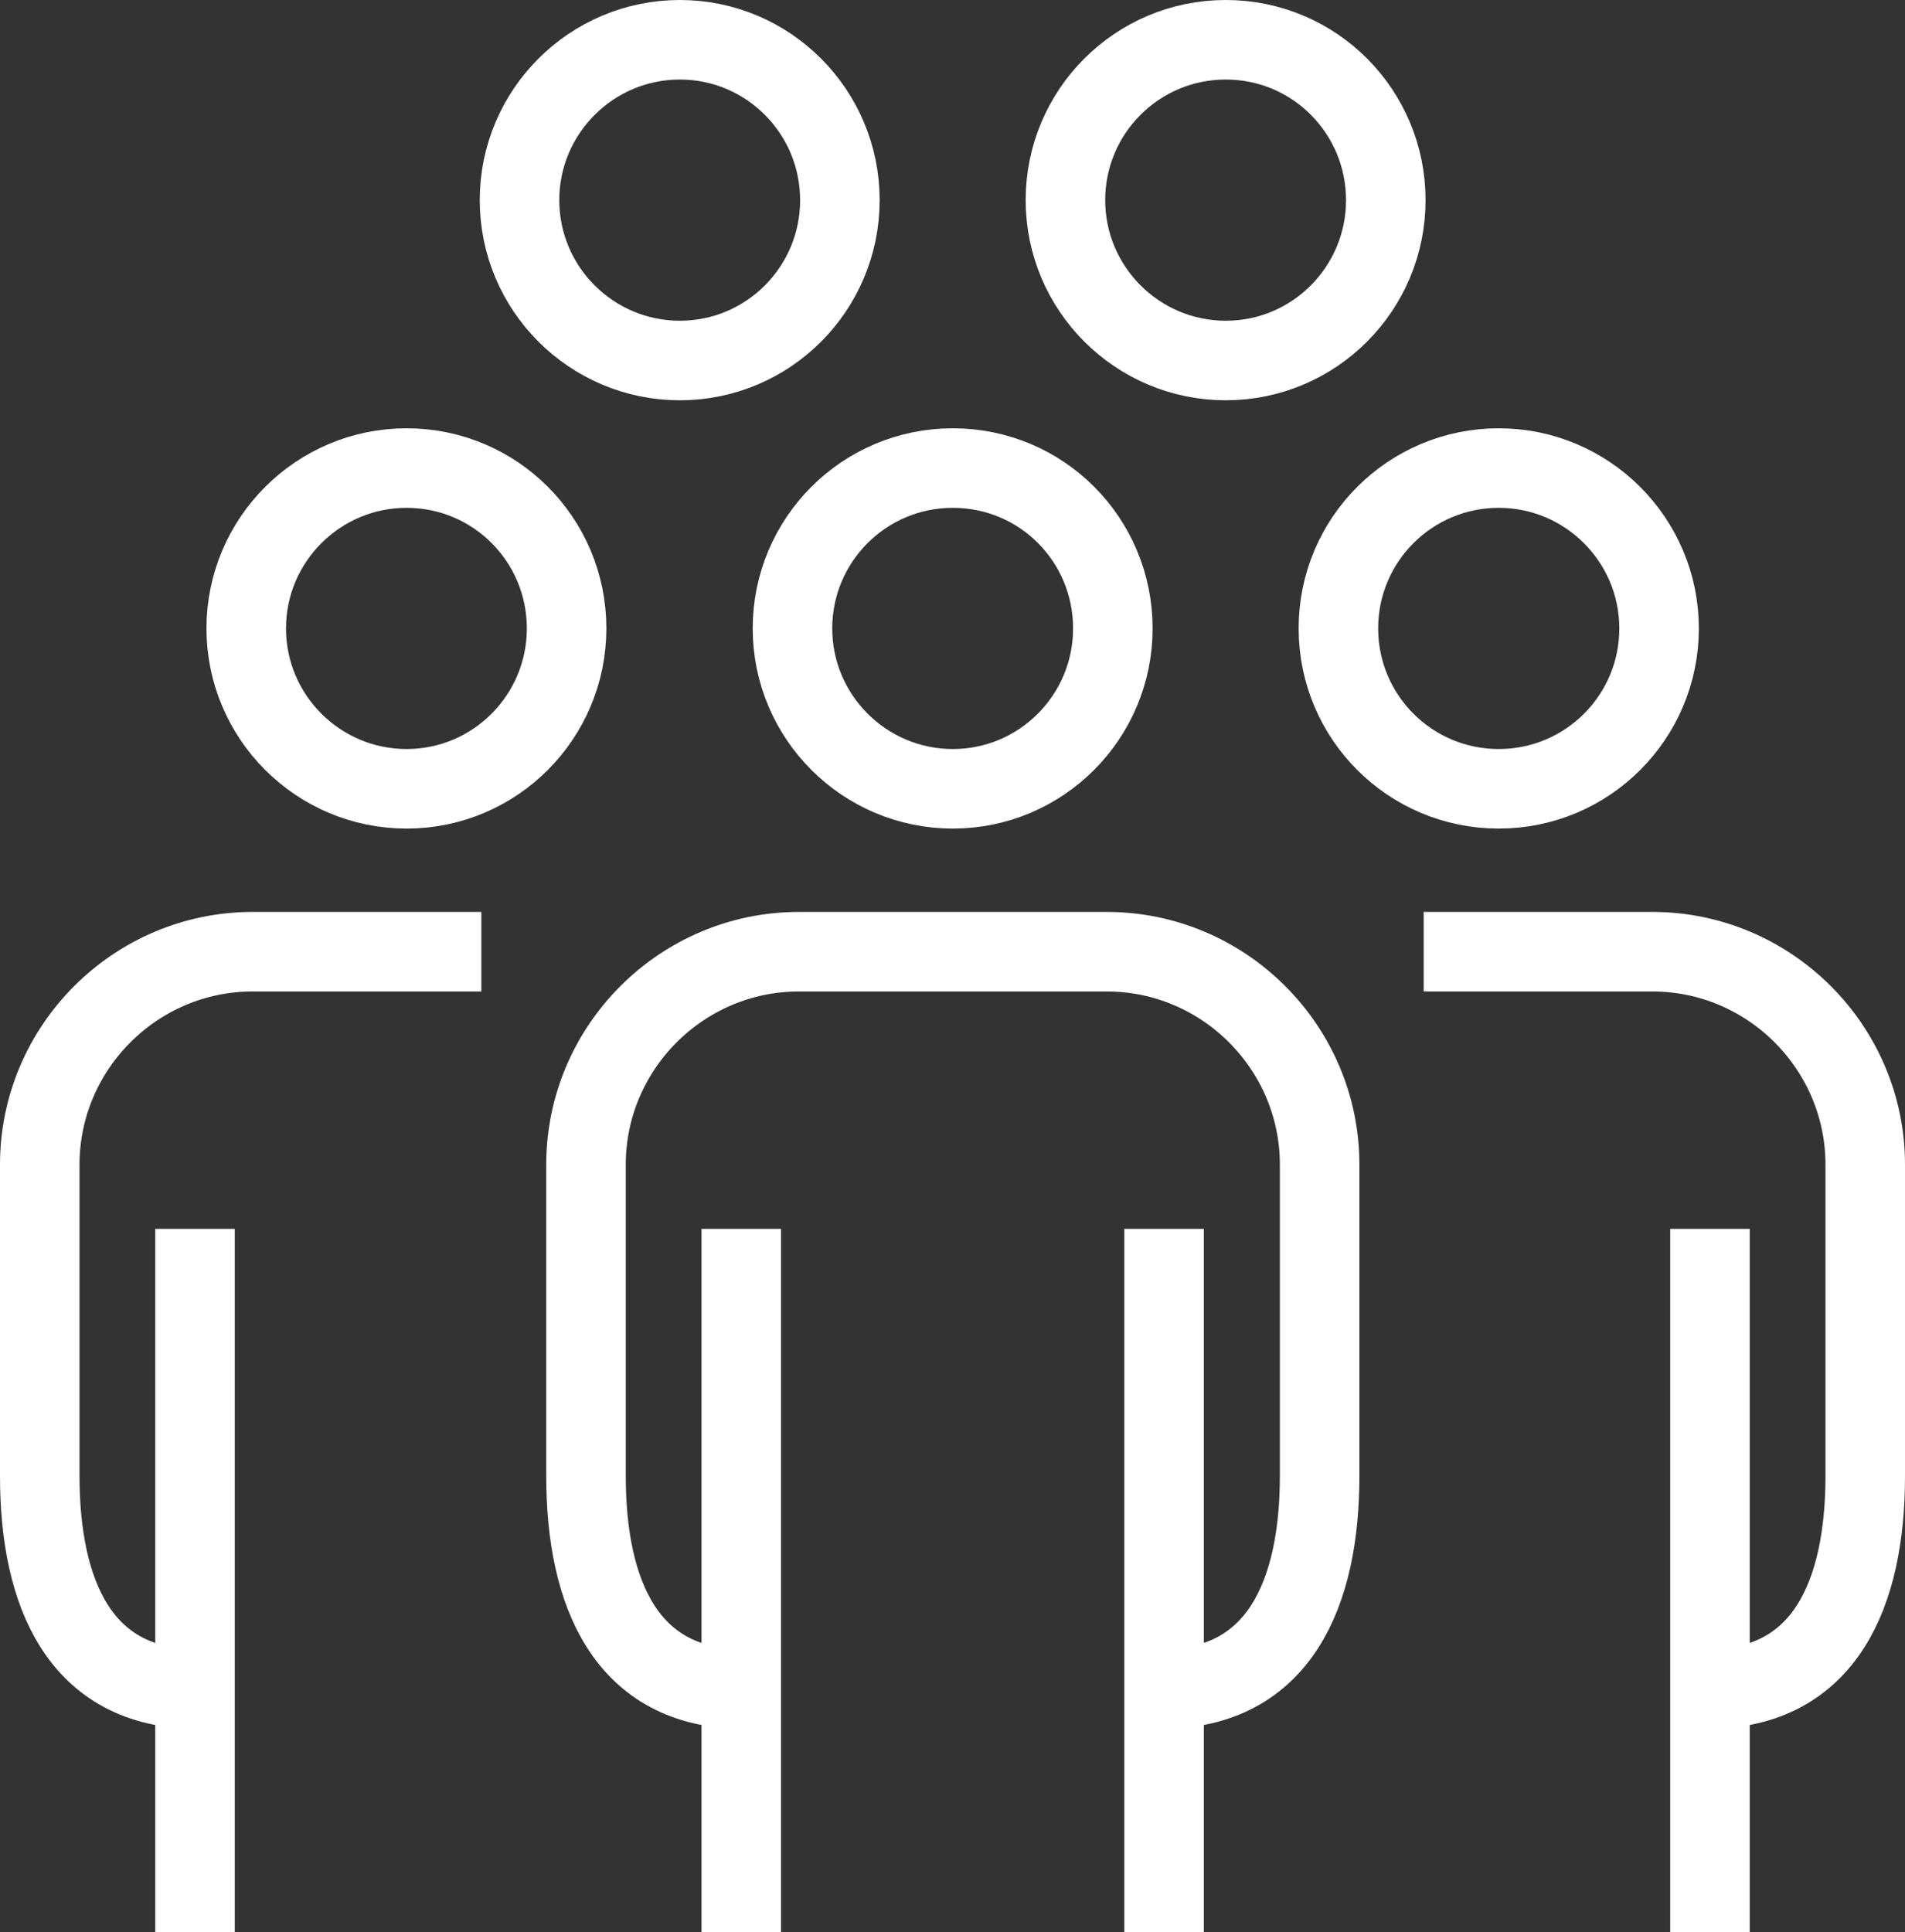
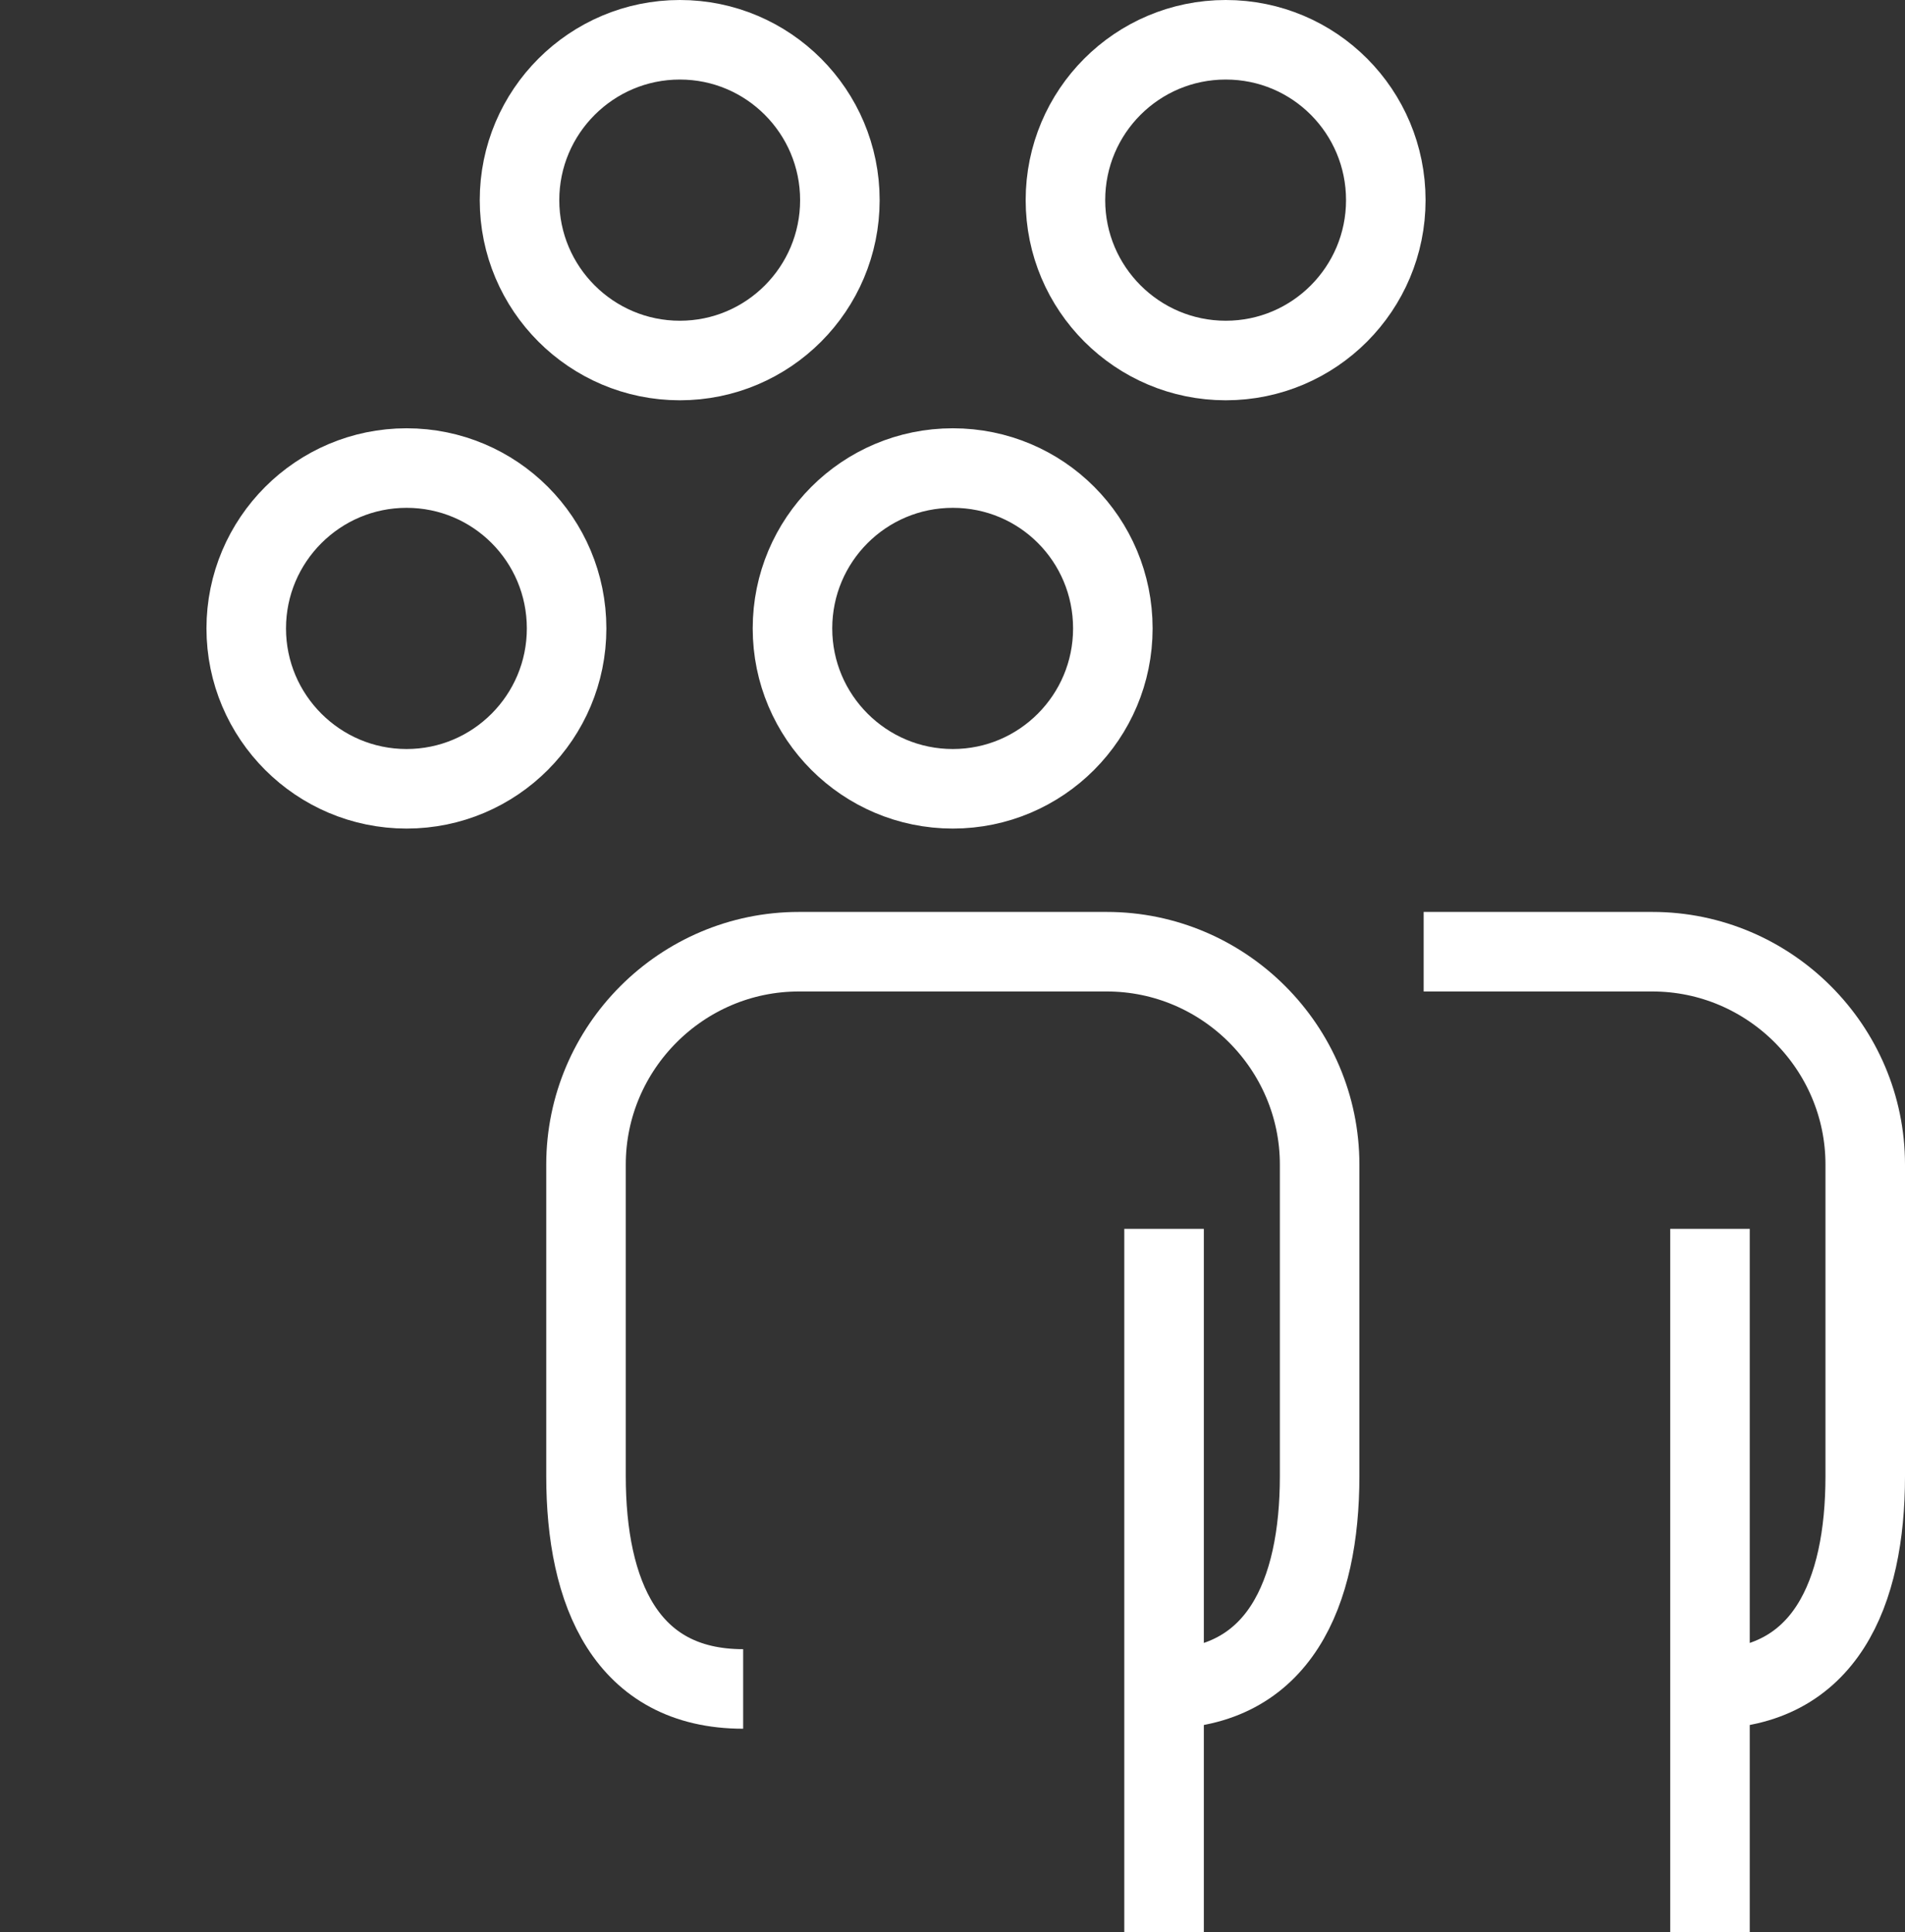
<svg xmlns="http://www.w3.org/2000/svg" id="a" viewBox="0 0 59.88 60.72">
  <rect x="0" y="0" width="59.88" height="60.72" fill="#333333" stroke="none" />
  <defs>
    <style>.b{fill:none;stroke:#fff;stroke-miterlimit:10;stroke-width:2.5px;}</style>
  </defs>
  <g>
    <g>
      <path class="b" d="M34.98,19.75c0,2.78-2.25,5.04-5.03,5.04s-5.04-2.26-5.04-5.04,2.25-5.04,5.04-5.04,5.03,2.25,5.03,5.04Z" />
      <path class="b" d="M23.36,53.08c-3.68,0-4.94-3.01-4.94-6.69v-9.79c0-3.68,3.01-6.69,6.69-6.69h9.68c3.68,0,6.69,3.01,6.69,6.69v9.79c0,3.68-1.27,6.69-4.95,6.69" />
      <g>
        <line class="b" x1="36.59" y1="38.62" x2="36.59" y2="60.72" />
-         <line class="b" x1="23.3" y1="38.62" x2="23.3" y2="60.72" />
      </g>
    </g>
    <g>
      <path class="b" d="M17.81,19.75c0,2.78-2.25,5.04-5.03,5.04s-5.04-2.26-5.04-5.04,2.26-5.04,5.04-5.04,5.03,2.25,5.03,5.04Z" />
-       <path class="b" d="M6.19,53.08c-3.68,0-4.94-3.01-4.94-6.69v-9.79c0-3.68,3.01-6.69,6.69-6.69h7.19" />
-       <line class="b" x1="6.13" y1="38.62" x2="6.13" y2="60.72" />
    </g>
    <g>
-       <path class="b" d="M42.07,19.75c0,2.78,2.25,5.04,5.04,5.04s5.04-2.26,5.04-5.04-2.26-5.04-5.04-5.04-5.04,2.25-5.04,5.04Z" />
      <path class="b" d="M53.69,53.08c3.68,0,4.94-3.01,4.94-6.69v-9.79c0-3.68-3.01-6.69-6.69-6.69h-7.19" />
      <line class="b" x1="53.75" y1="38.62" x2="53.75" y2="60.72" />
    </g>
  </g>
  <g>
    <path class="b" d="M43.56,6.29c0,2.78-2.25,5.04-5.03,5.04s-5.04-2.26-5.04-5.04,2.25-5.04,5.04-5.04,5.03,2.26,5.03,5.04Z" />
    <path class="b" d="M26.4,6.29c0,2.78-2.25,5.04-5.03,5.04s-5.04-2.26-5.04-5.04,2.26-5.04,5.04-5.04,5.03,2.26,5.03,5.04Z" />
  </g>
</svg>